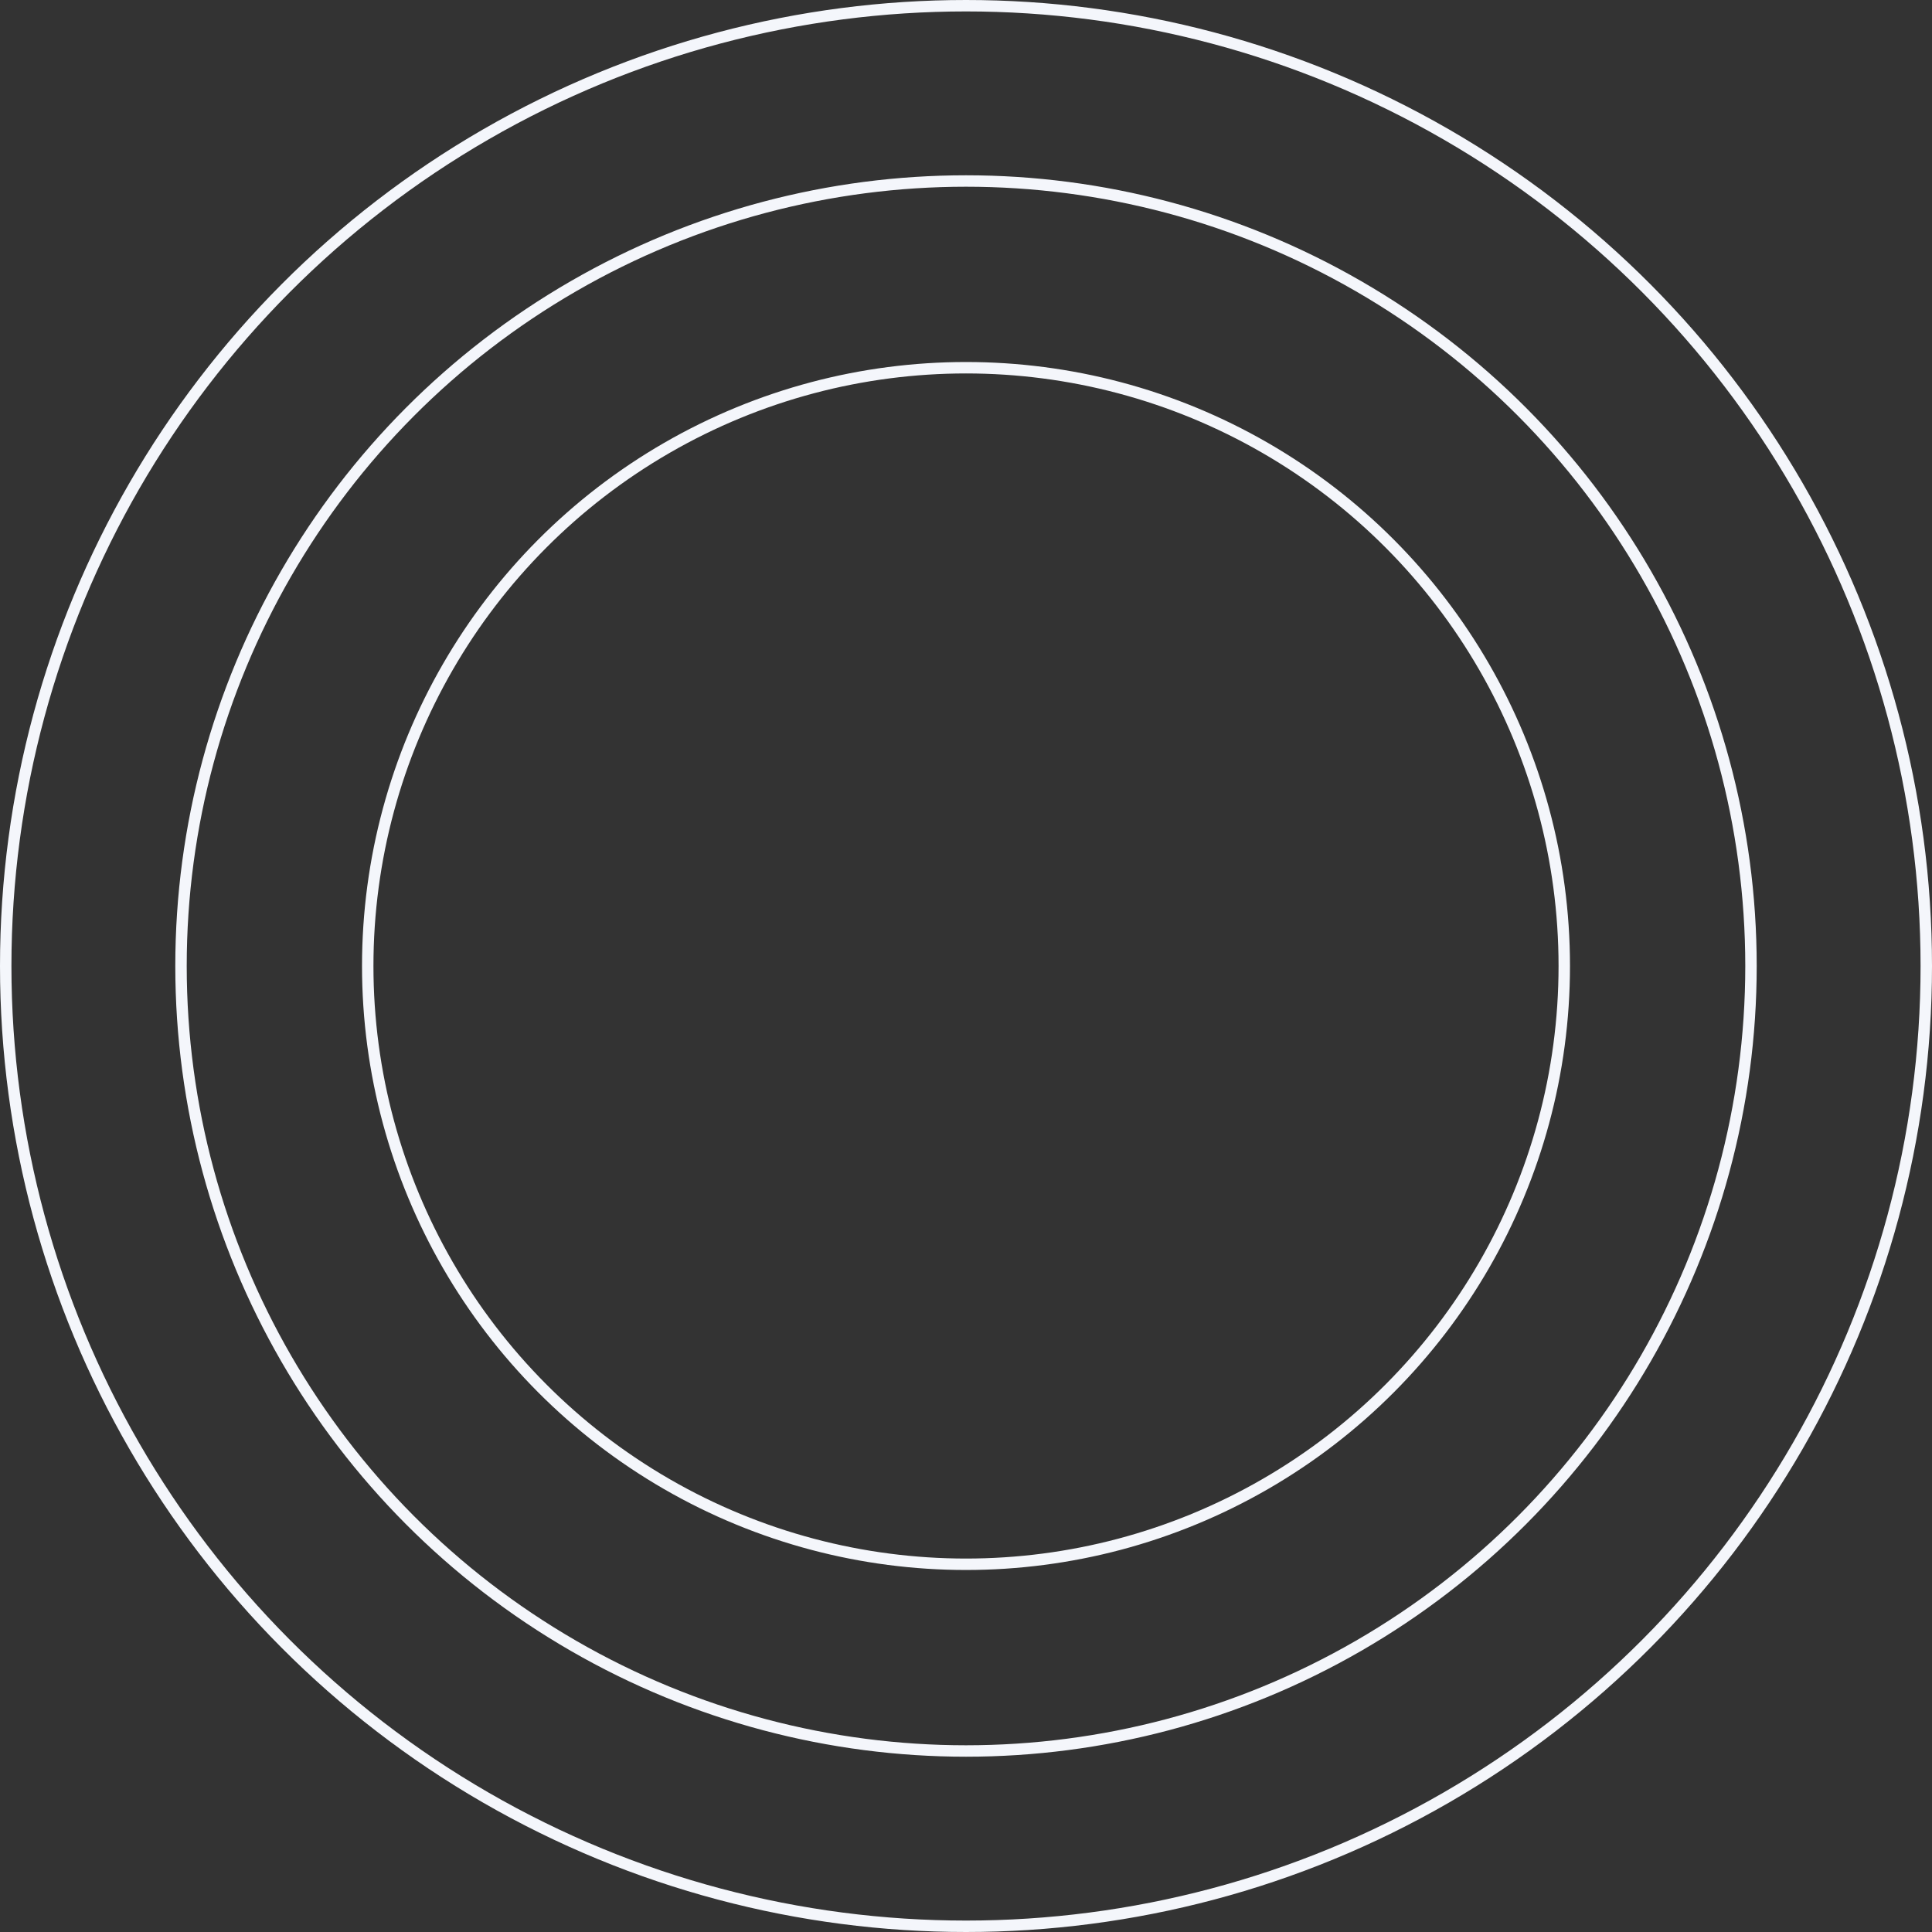
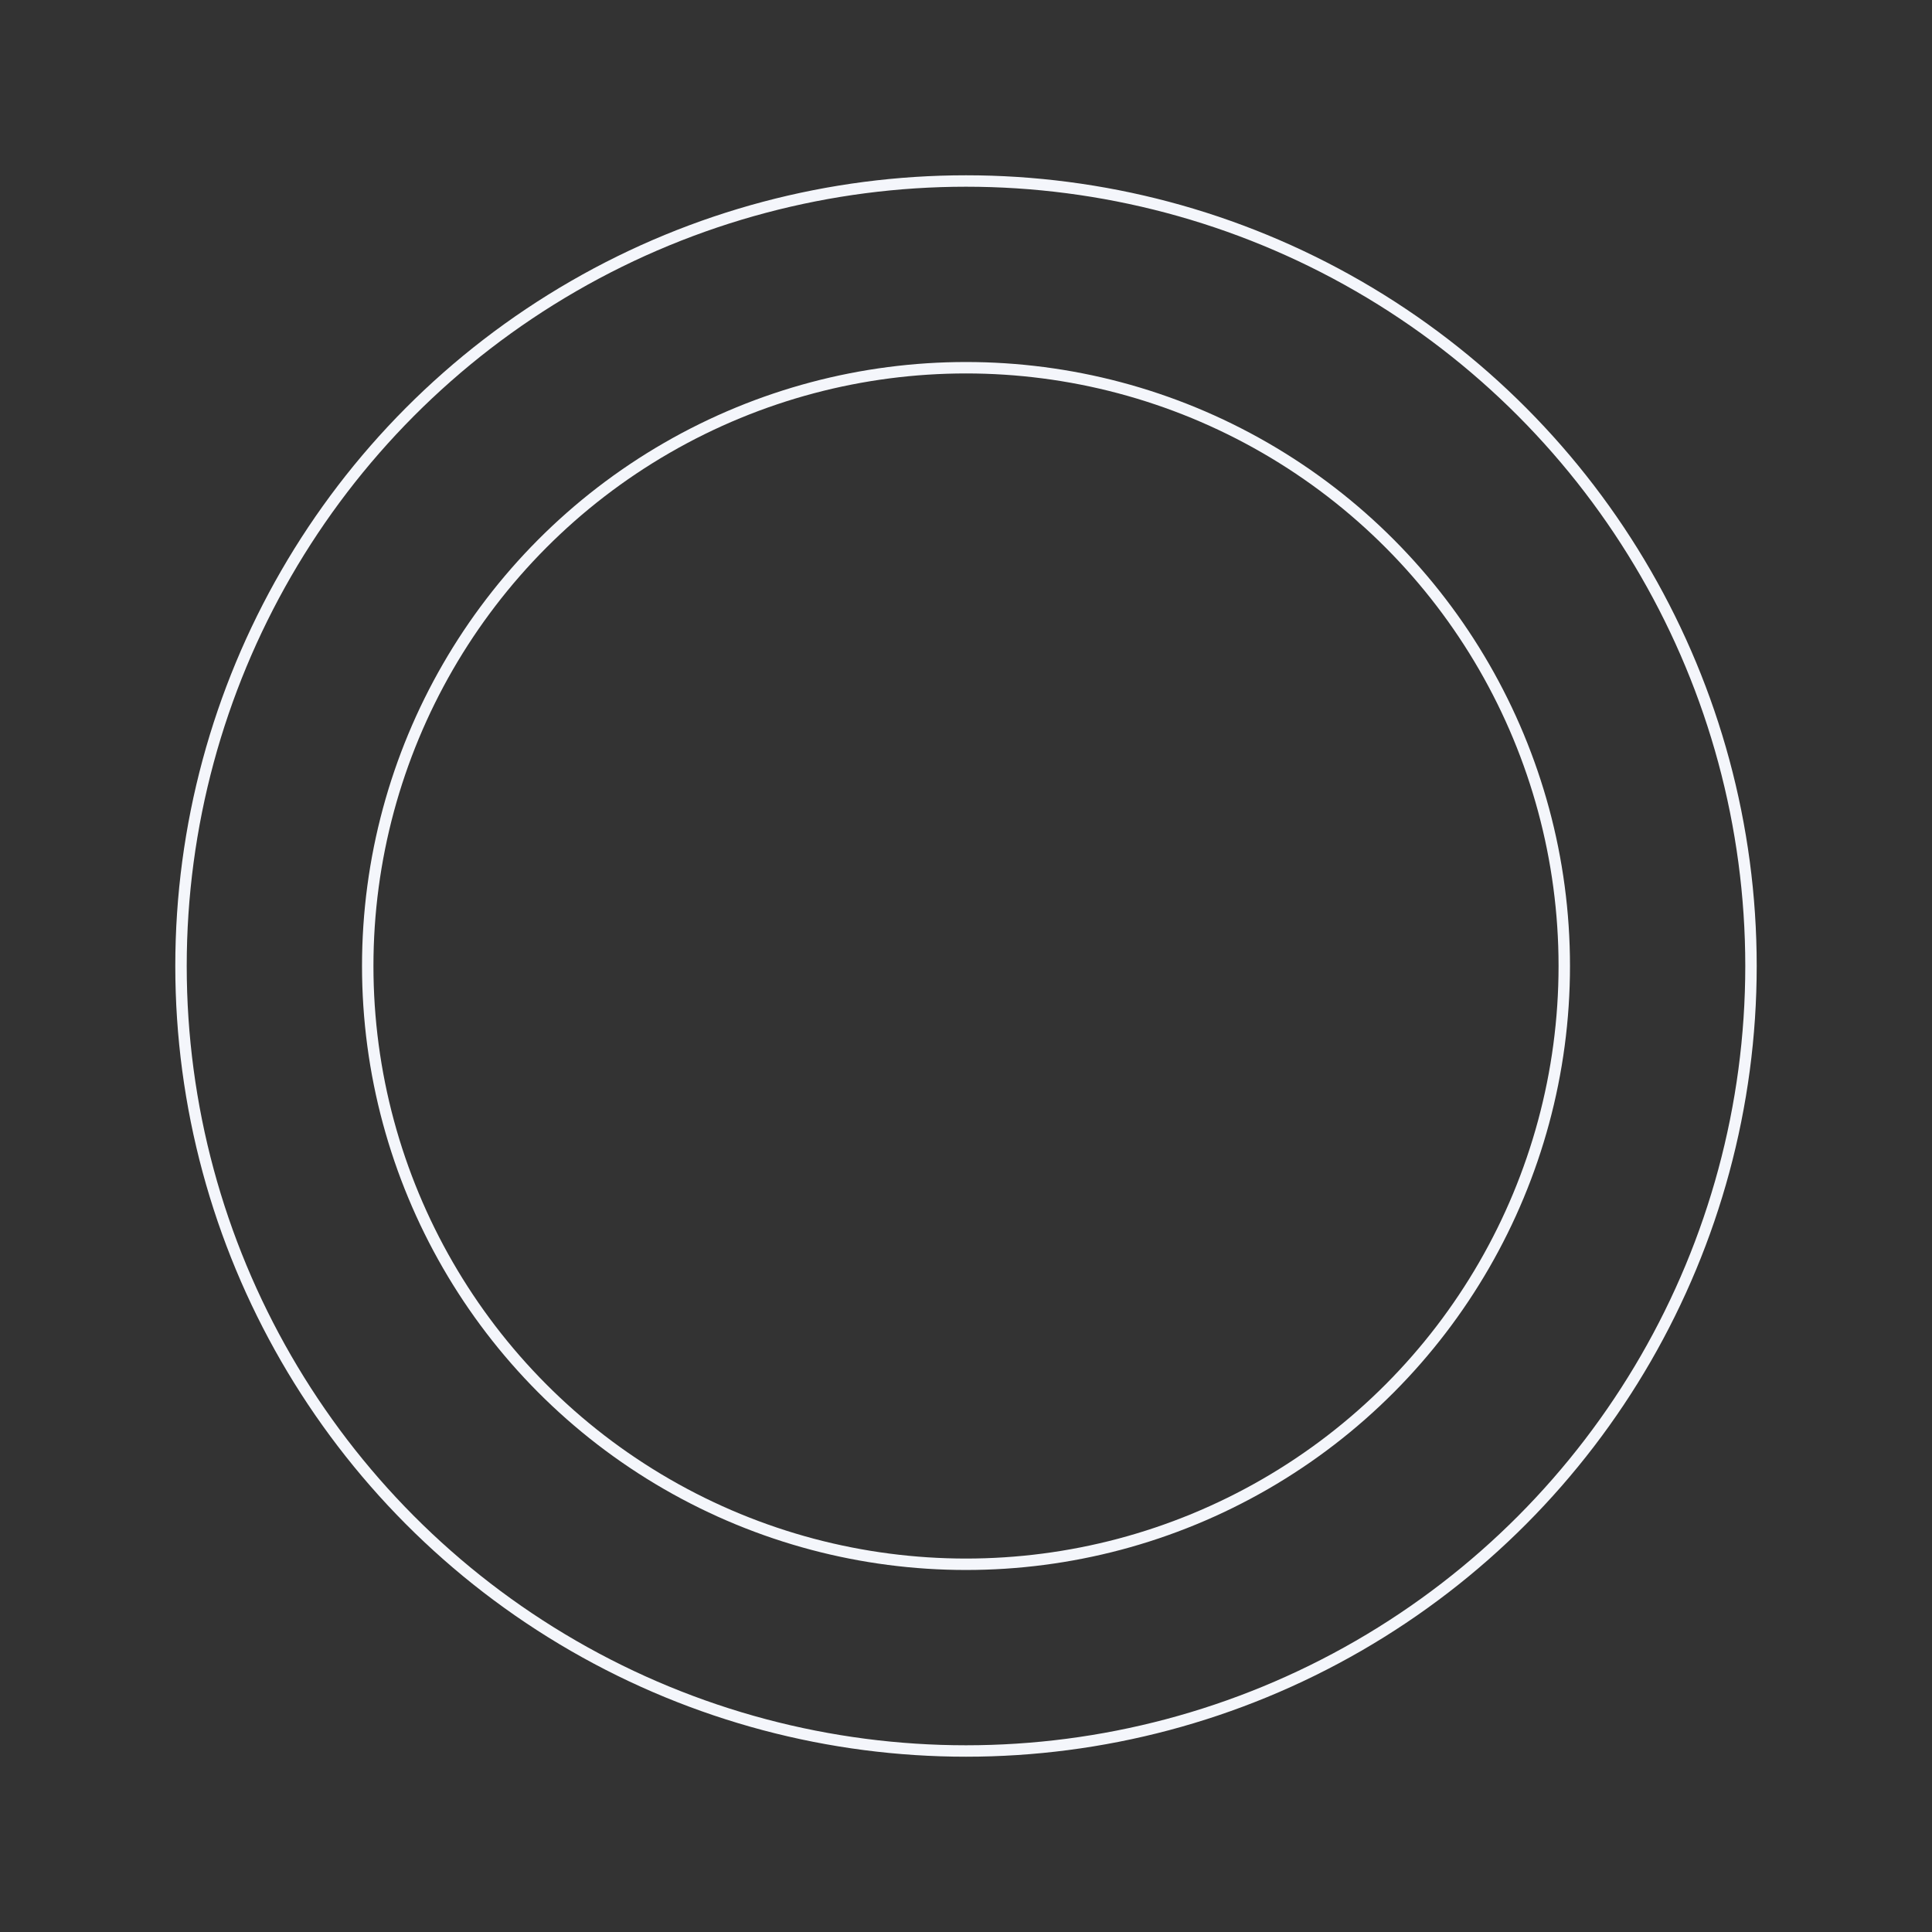
<svg xmlns="http://www.w3.org/2000/svg" width="507" height="507" viewBox="0 0 507 507" fill="none">
  <rect x="0" y="0" width="507" height="507" fill="#333333" stroke="none" />
  <circle cx="253.5" cy="253.5" r="206" stroke="#F4F6FB" stroke-width="3" />
-   <circle cx="253.5" cy="253.5" r="252" stroke="#F4F6FB" stroke-width="3" />
  <circle cx="253.5" cy="253.5" r="157" stroke="#F4F6FB" stroke-width="3" />
</svg>